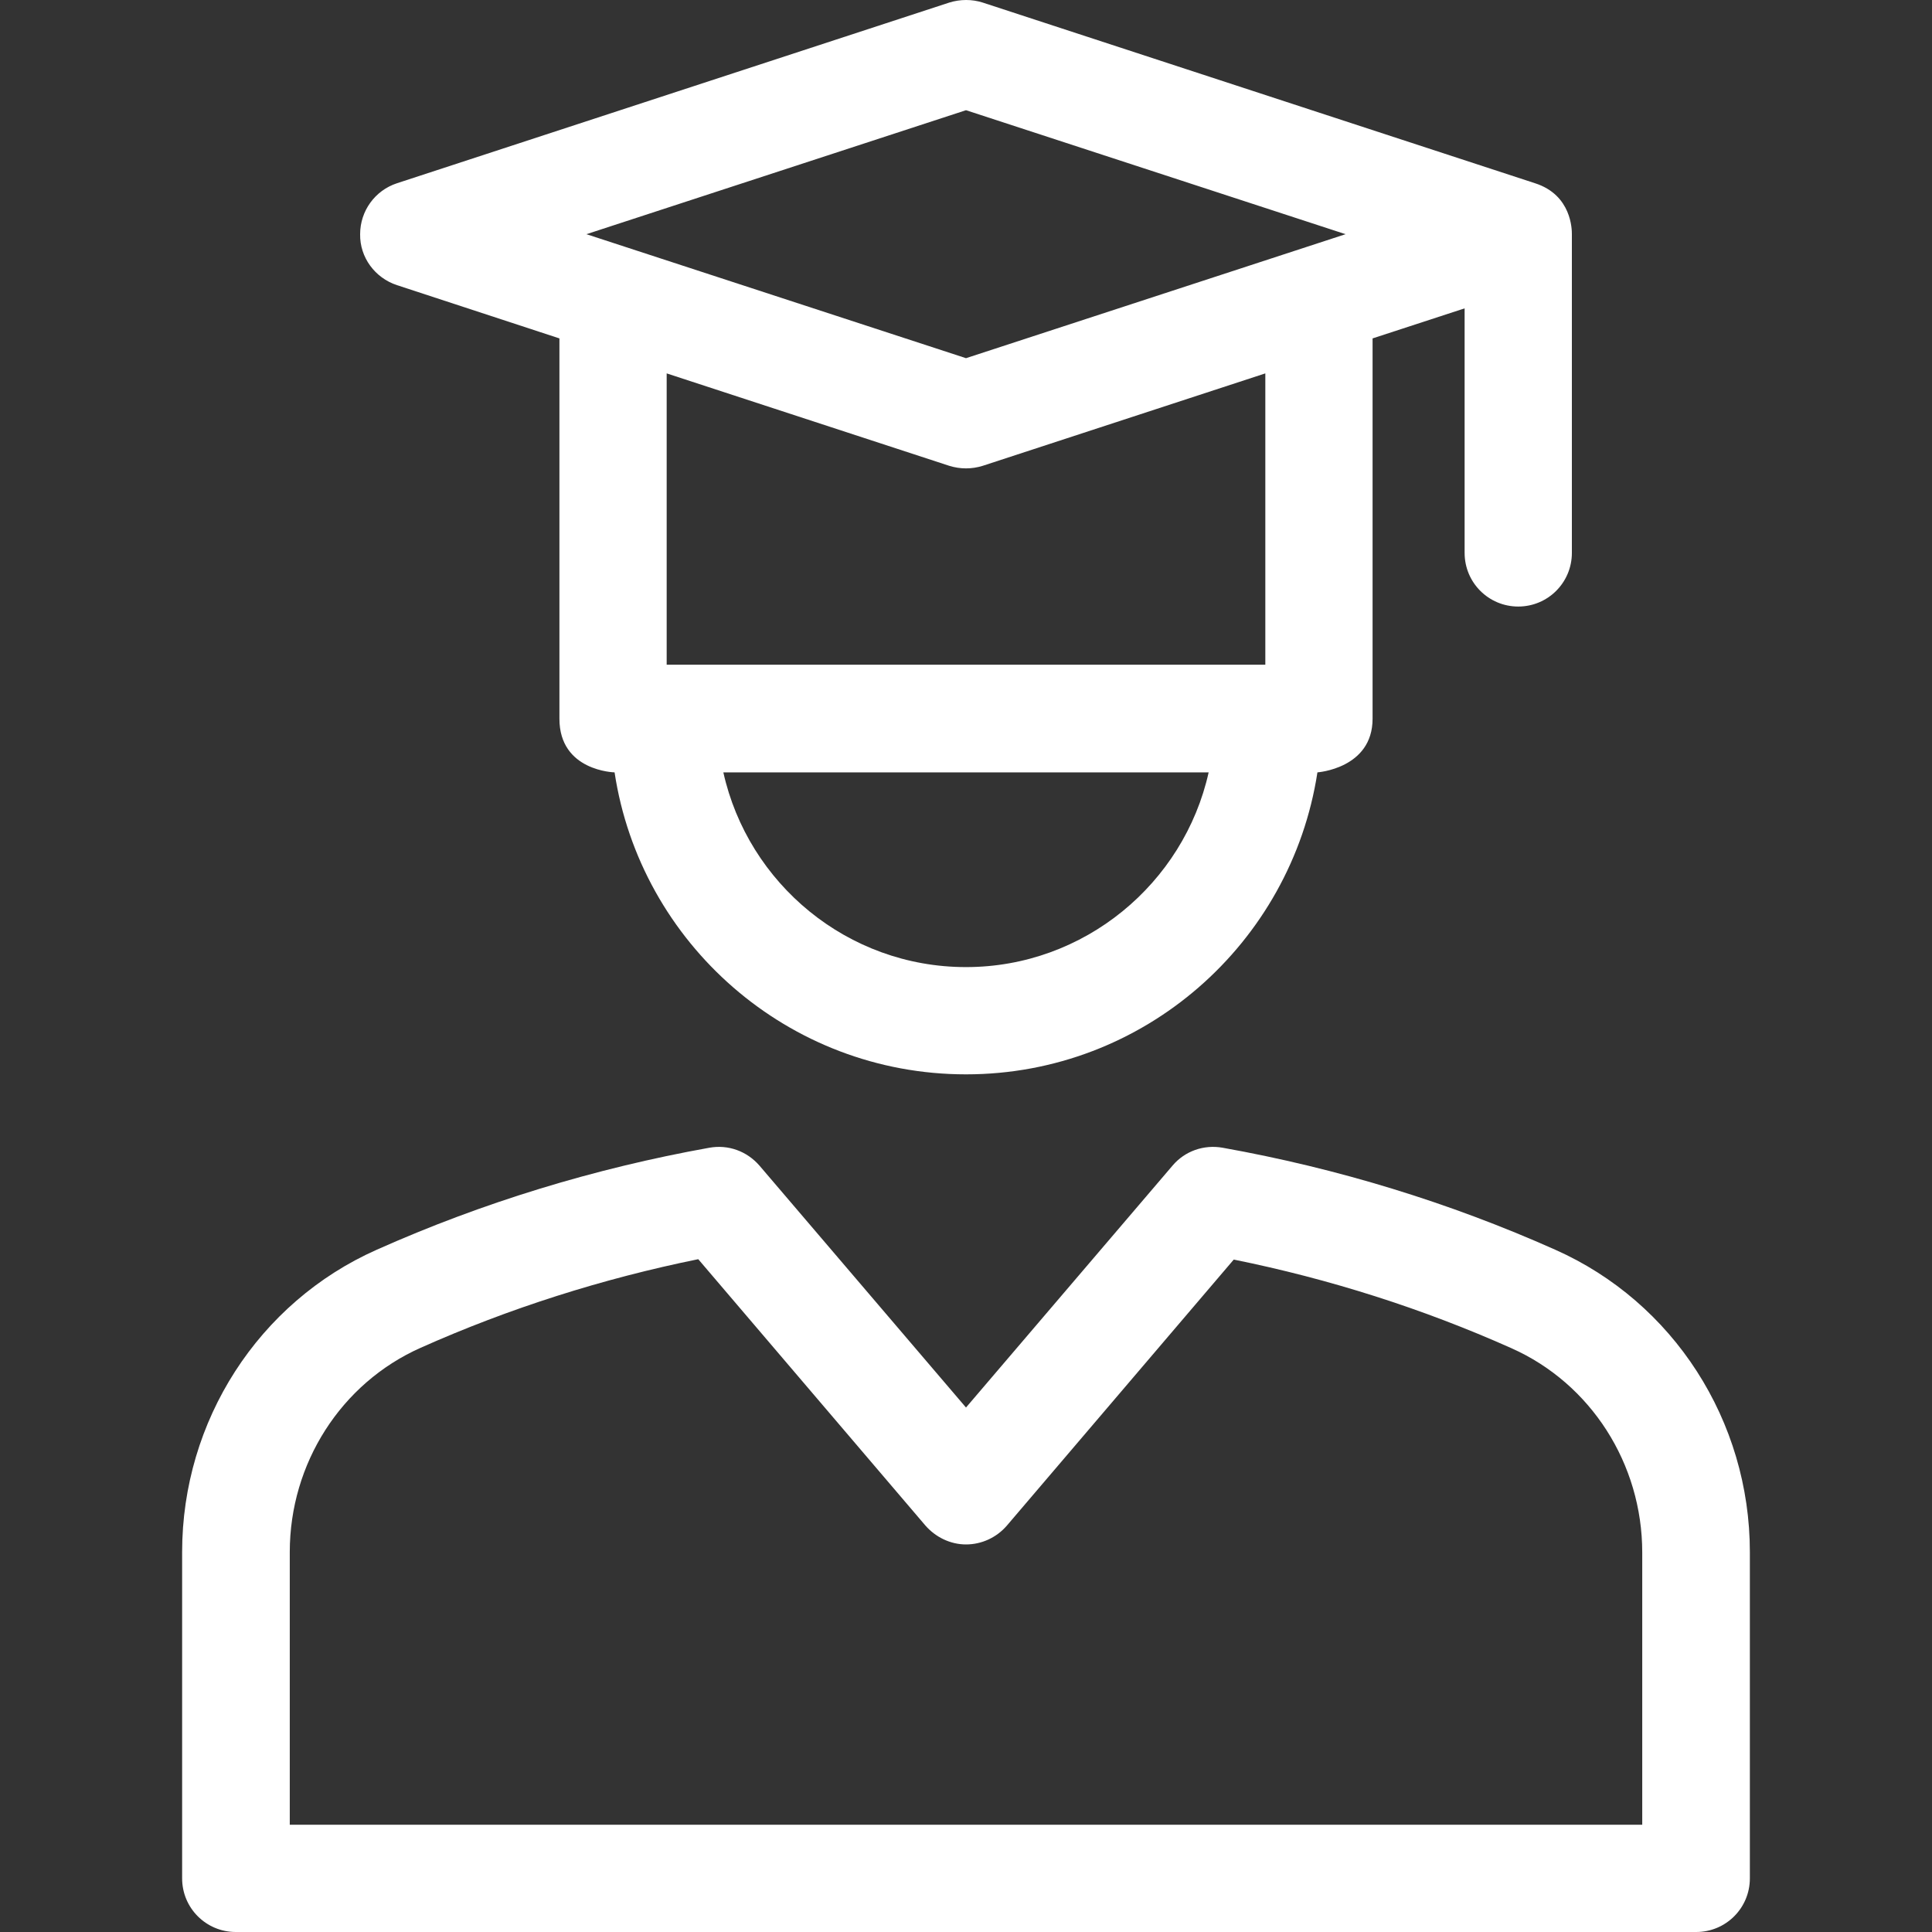
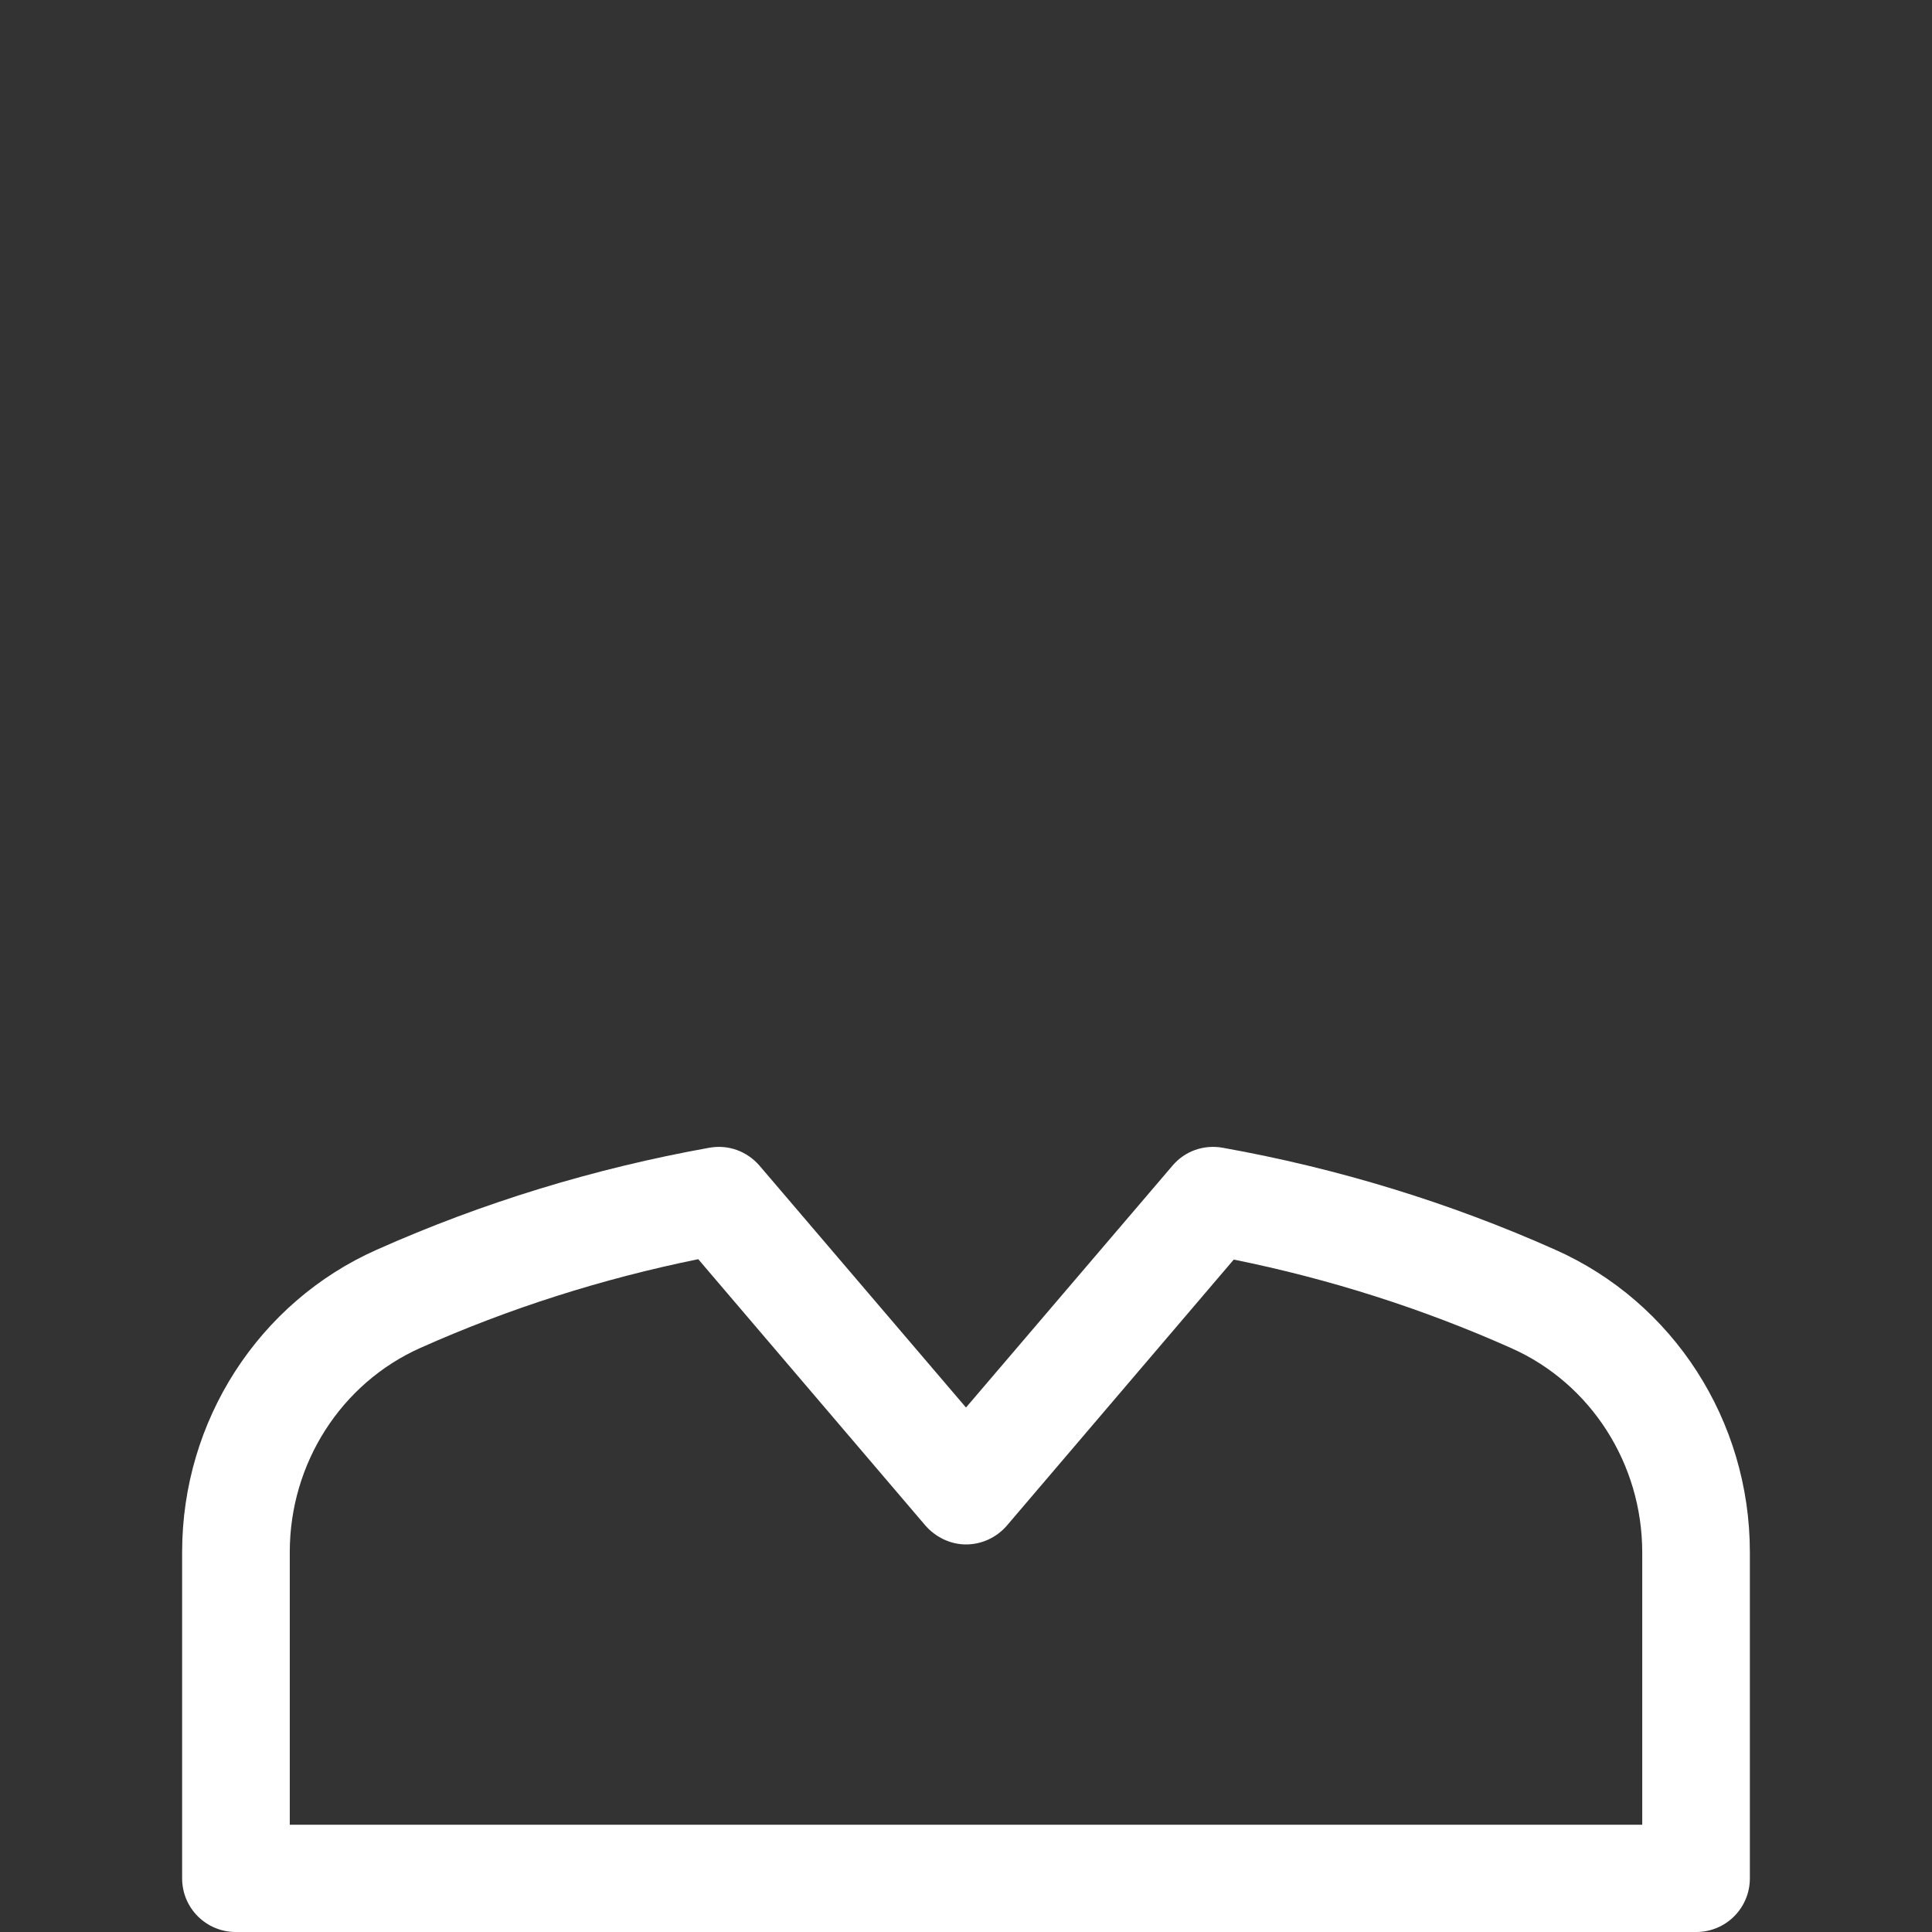
<svg xmlns="http://www.w3.org/2000/svg" fill="#ffffff" height="30px" width="30px" version="1.1" id="Layer_1" viewBox="0 0 507.975 507.975" xml:space="preserve">
  <rect x="0" y="0" width="507.975" height="507.975" fill="#333333" stroke="none" />
  <g>
    <g>
-       <path d="M403.587,48.175l-145.2-47.5c-2.8-0.9-5.9-0.9-8.8,0l-145.2,47.5c-5.8,1.9-9.7,7.3-9.7,13.4c-0.1,6.1,3.9,11.5,9.7,13.4    l42.7,14v100c0,13.8,14.5,14.1,14.5,14.1c6.8,44.9,45.6,79.4,92.4,79.4s85.5-34.5,92.4-79.4c0,0,14.5-1,14.5-14.1v-100l24.2-7.9    v64.3c0,7.8,6.3,14.1,14.1,14.1s14.1-6.3,14.1-14.1v-83.8C413.288,60.475,413.288,51.275,403.587,48.175z M253.987,254.275    c-31.2,0-57.3-22-63.8-51.2h127.6C311.287,232.275,285.087,254.275,253.987,254.275z M332.687,174.775h-0.1h-157.3v-76.6    l74.3,24.3c2.9,0.9,5.9,0.9,8.8,0l74.3-24.3V174.775z M253.987,94.175l-99.8-32.6l99.8-32.6l99.8,32.6L253.987,94.175z" />
-     </g>
+       </g>
  </g>
  <g>
    <g>
      <path d="M408.887,328.575c-27.8-12.4-57.2-21.4-87.4-26.8c-5-0.9-10,0.9-13.2,4.7l-54.3,63.6l-54.3-63.6    c-3.3-3.8-8.2-5.6-13.2-4.7c-30.1,5.4-59.6,14.4-87.4,26.8c-31.1,13.8-51.2,45-51.2,79.5v85.8c0,7.8,6.3,14.1,14.1,14.1h384    c7.8,0,14.1-6.3,14.1-14.1v-85.8C460.087,373.575,439.987,342.375,408.887,328.575z M431.788,479.775L431.788,479.775h-355.6    v-71.7c0-23.3,13.5-44.4,34.4-53.7c23.3-10.4,47.9-18.2,73-23.3l59.7,70c2.7,3.1,6.6,5,10.7,5c4.1,0,8-1.8,10.7-4.9l59.7-70    c25.2,5.1,49.7,12.9,73,23.3c20.9,9.3,34.4,30.4,34.4,53.7V479.775z" />
    </g>
  </g>
</svg>